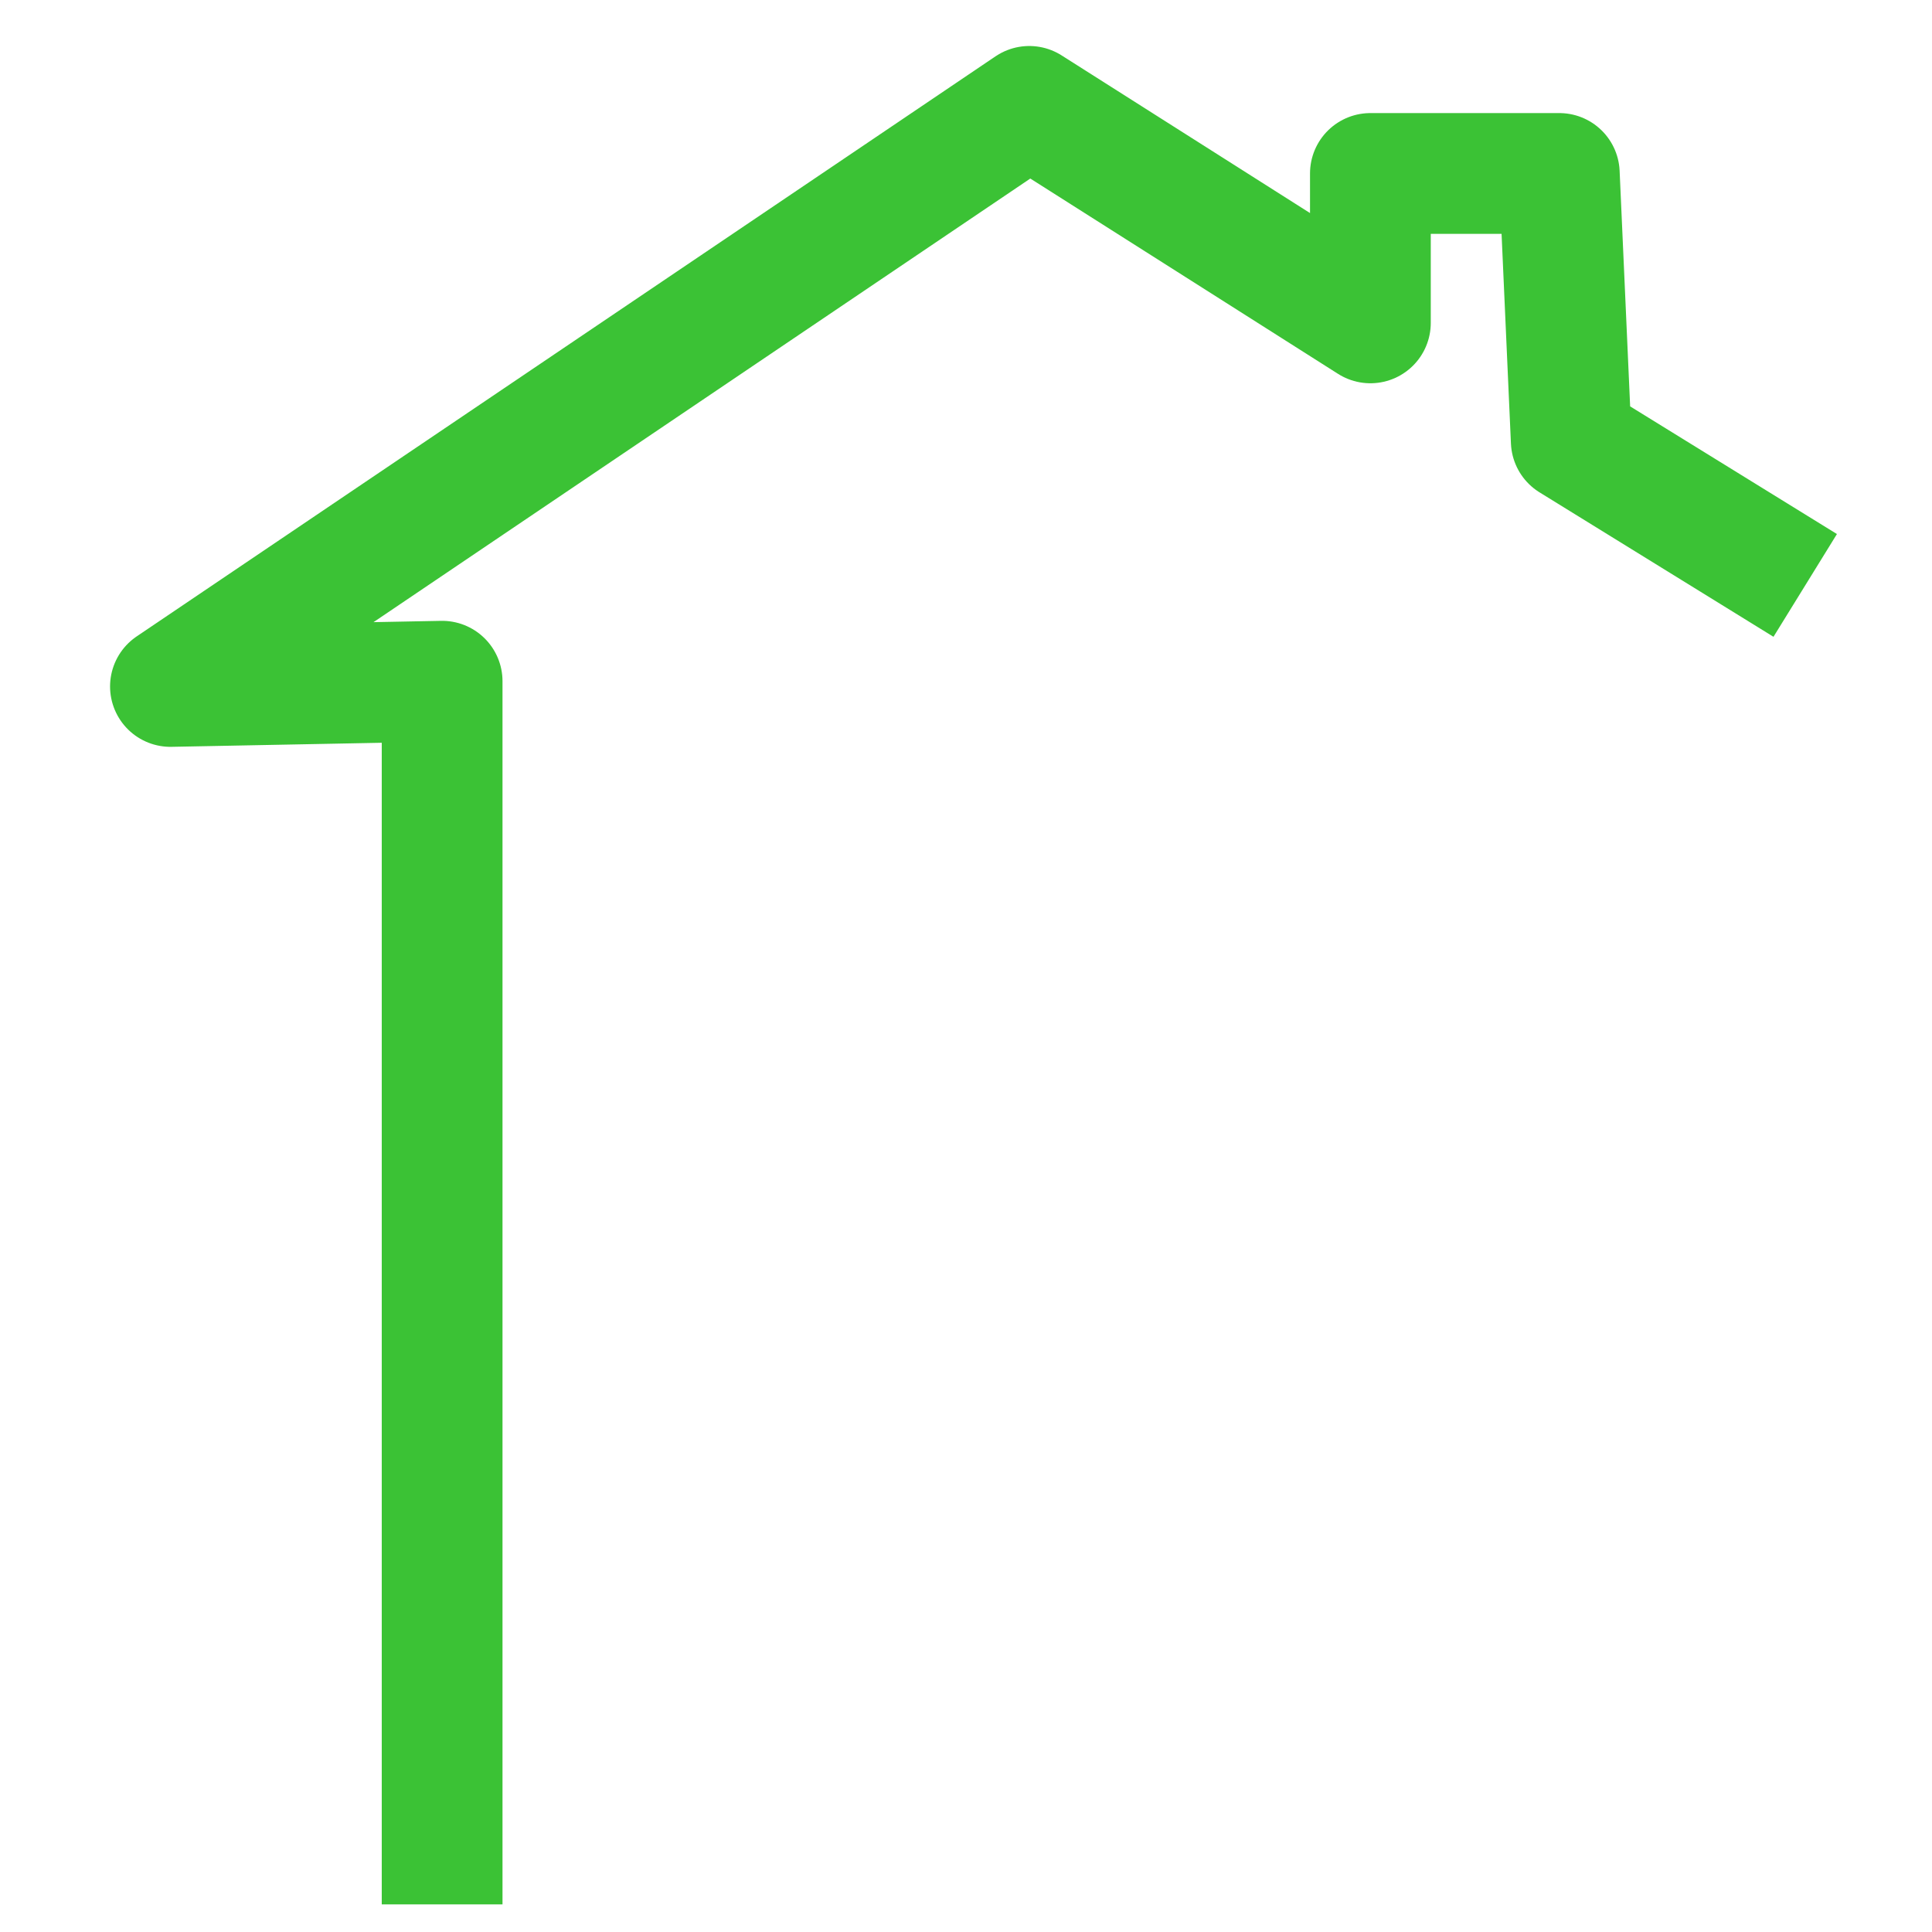
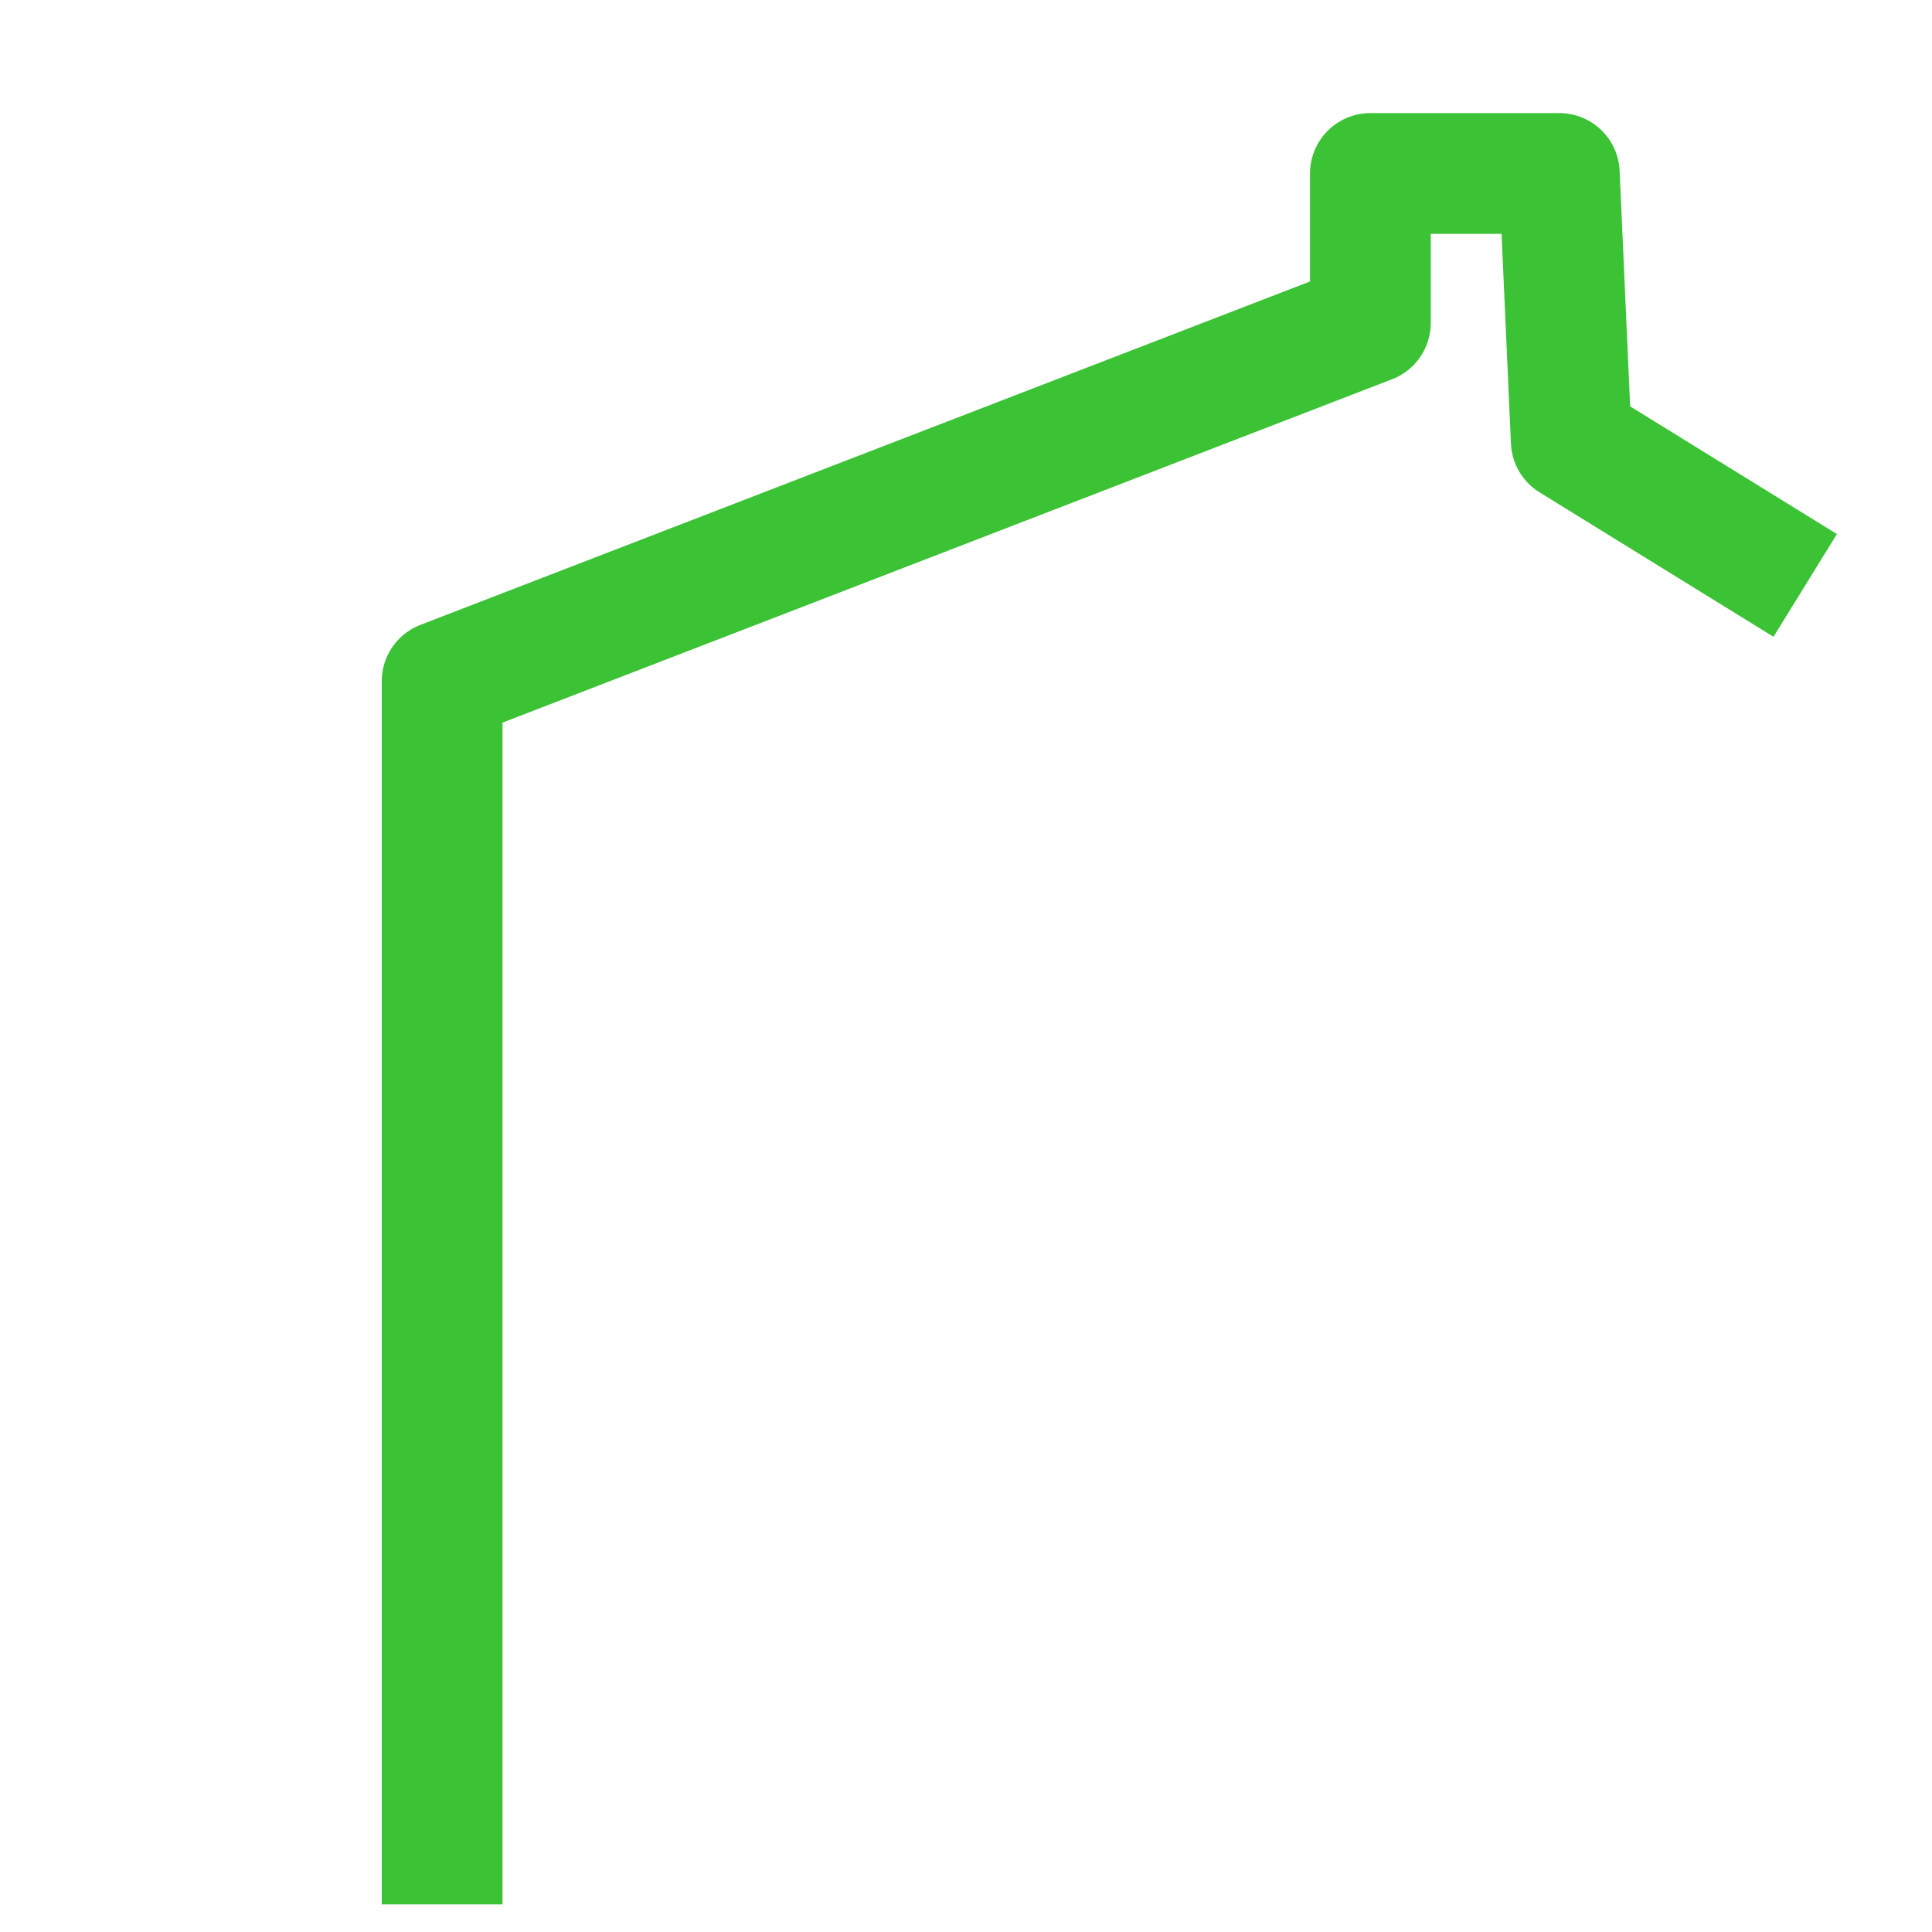
<svg xmlns="http://www.w3.org/2000/svg" width="32" height="32" fill-rule="evenodd" stroke-linecap="round" stroke-linejoin="round" stroke-miterlimit="1.5" clip-rule="evenodd">
-   <path fill="none" stroke="#00a0d2" stroke-width=".745" d="M40.183 30.195v-19.26l-4.5.087 14.225-9.608L55.558 5V2.525h3.129l.198 4.431 3.024 1.867" style="fill:none;fill-opacity:1;stroke:#3bc235;stroke-width:2;stroke-linecap:square;stroke-linejoin:round;stroke-miterlimit:1.5;stroke-dasharray:none;stroke-dashoffset:0;stroke-opacity:1" transform="translate(-32.86 .348)" />
+   <path fill="none" stroke="#00a0d2" stroke-width=".745" d="M40.183 30.195v-19.26L55.558 5V2.525h3.129l.198 4.431 3.024 1.867" style="fill:none;fill-opacity:1;stroke:#3bc235;stroke-width:2;stroke-linecap:square;stroke-linejoin:round;stroke-miterlimit:1.5;stroke-dasharray:none;stroke-dashoffset:0;stroke-opacity:1" transform="translate(-32.86 .348)" />
</svg>